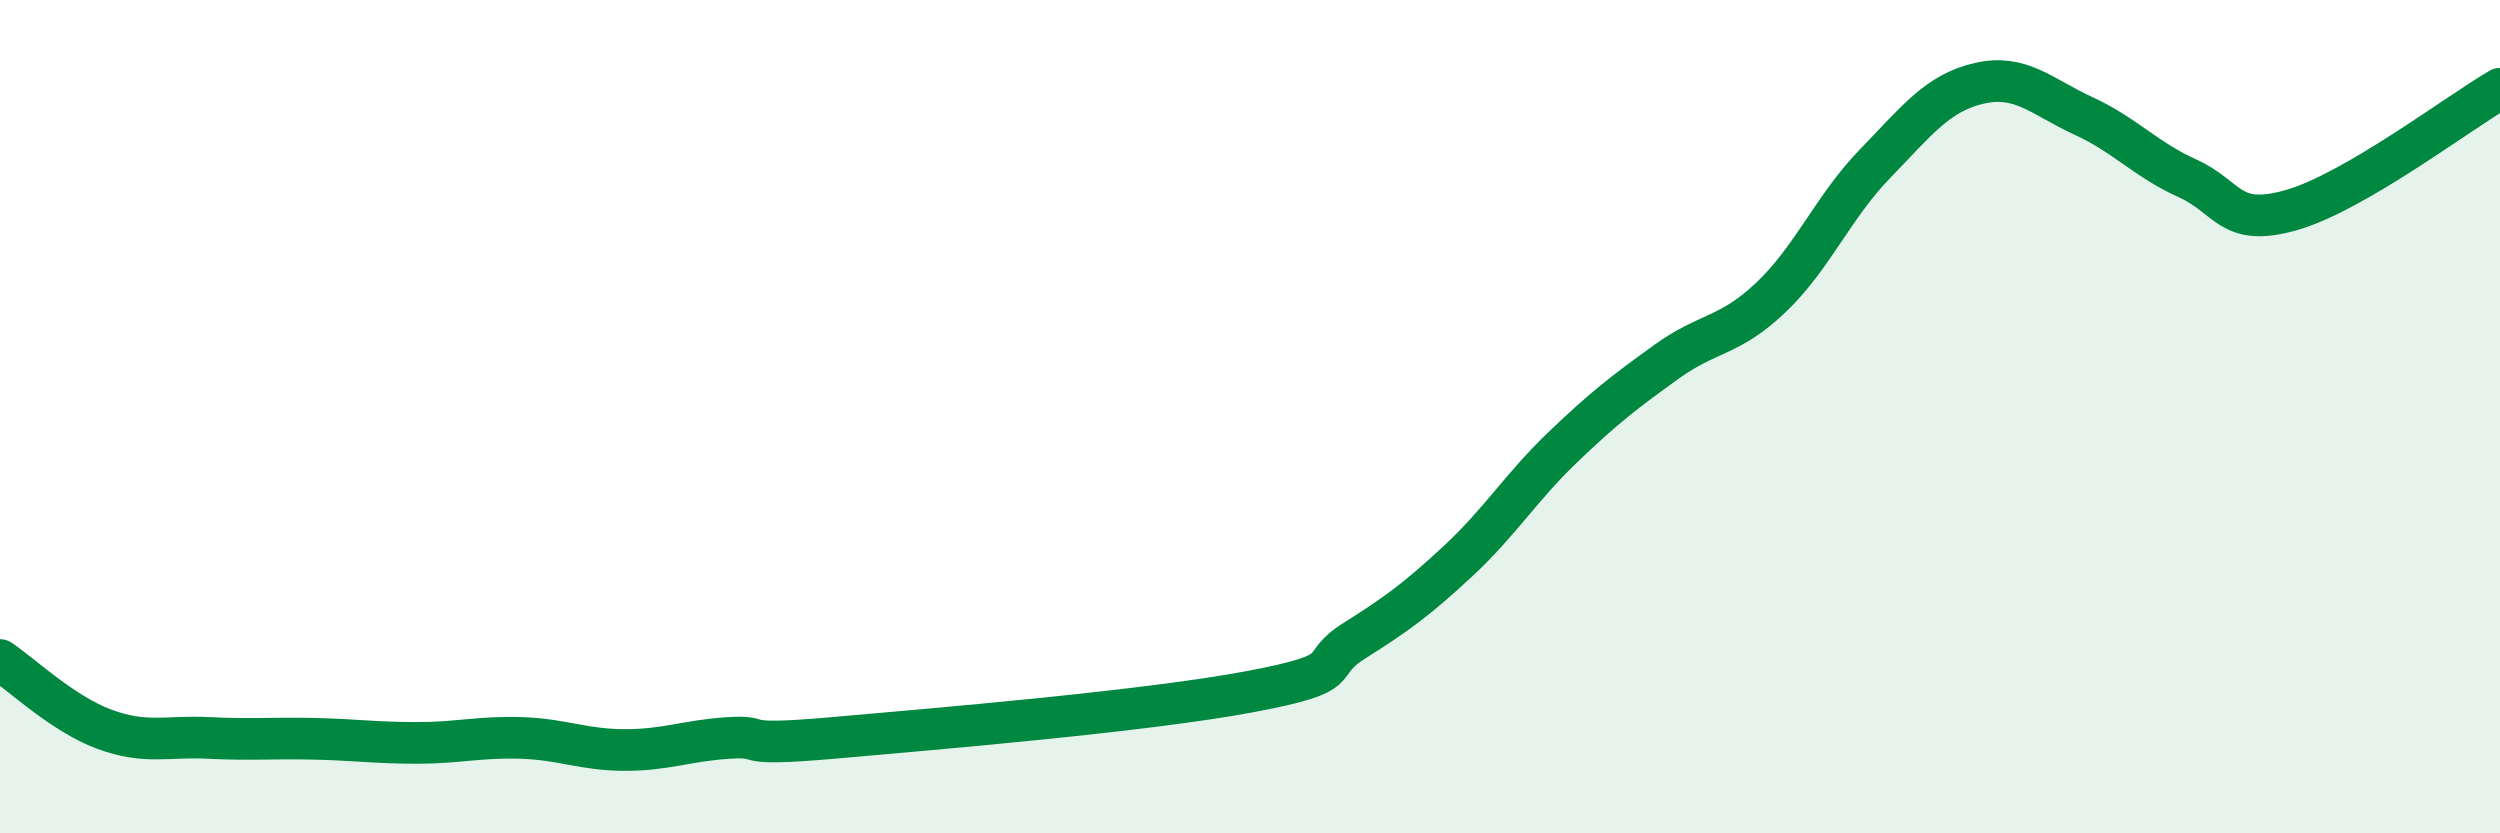
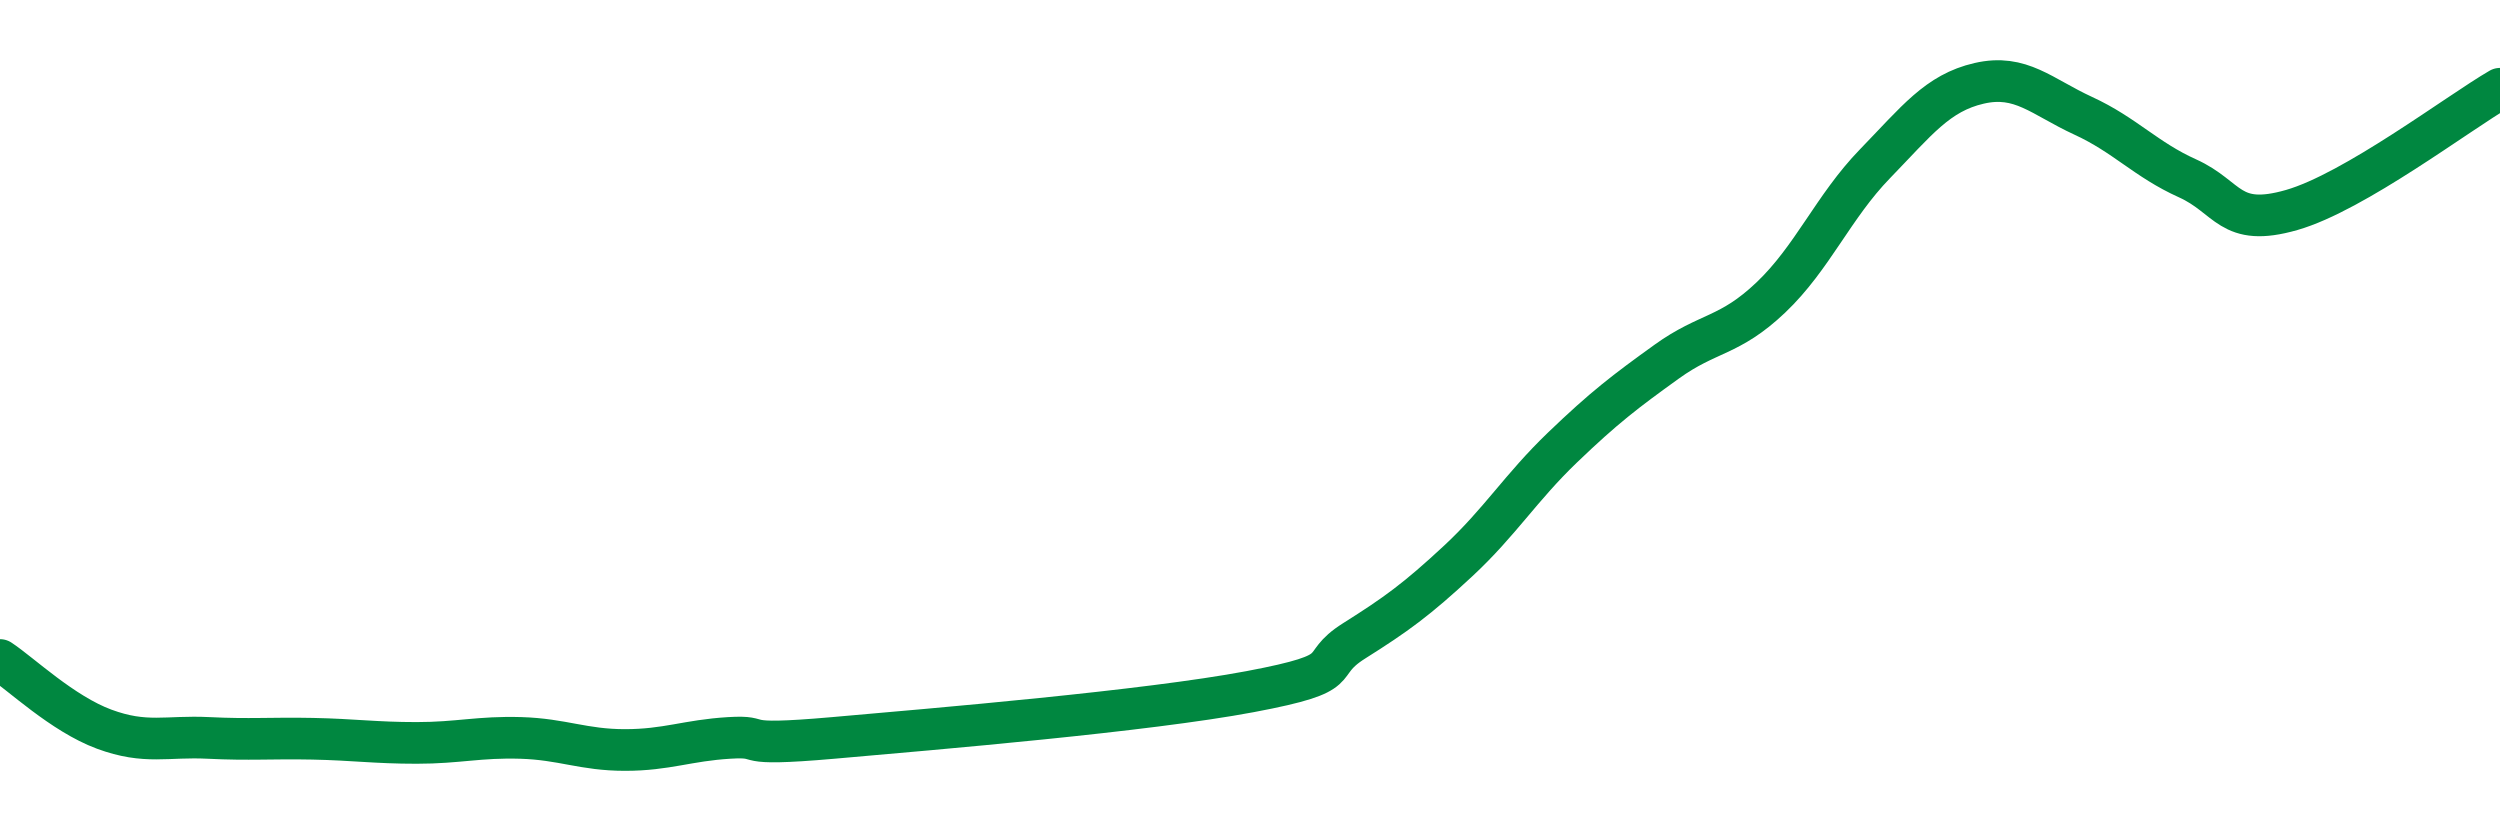
<svg xmlns="http://www.w3.org/2000/svg" width="60" height="20" viewBox="0 0 60 20">
-   <path d="M 0,15.84 C 0.5,16.17 1.5,17.13 2.5,17.5 C 3.5,17.87 4,17.66 5,17.71 C 6,17.76 6.5,17.71 7.5,17.73 C 8.5,17.75 9,17.83 10,17.83 C 11,17.83 11.5,17.68 12.5,17.71 C 13.5,17.74 14,18 15,18 C 16,18 16.5,17.77 17.5,17.71 C 18.5,17.65 17.5,17.93 20,17.71 C 22.5,17.49 27.5,17.07 30,16.6 C 32.5,16.13 31.5,16.01 32.5,15.38 C 33.5,14.75 34,14.39 35,13.46 C 36,12.53 36.5,11.7 37.5,10.74 C 38.5,9.78 39,9.4 40,8.68 C 41,7.96 41.5,8.09 42.5,7.14 C 43.5,6.19 44,4.96 45,3.93 C 46,2.9 46.5,2.23 47.5,2 C 48.5,1.77 49,2.32 50,2.78 C 51,3.24 51.5,3.83 52.5,4.28 C 53.5,4.73 53.5,5.47 55,5.04 C 56.5,4.61 59,2.71 60,2.13L60 20L0 20Z" fill="#008740" opacity="0.1" stroke-linecap="round" stroke-linejoin="round" />
  <path d="M 0,15.84 C 0.5,16.17 1.5,17.13 2.5,17.5 C 3.5,17.87 4,17.66 5,17.71 C 6,17.76 6.5,17.71 7.5,17.73 C 8.5,17.75 9,17.83 10,17.83 C 11,17.83 11.5,17.68 12.5,17.71 C 13.5,17.74 14,18 15,18 C 16,18 16.5,17.77 17.5,17.71 C 18.5,17.65 17.5,17.93 20,17.71 C 22.5,17.49 27.5,17.07 30,16.6 C 32.5,16.13 31.5,16.01 32.5,15.38 C 33.5,14.75 34,14.39 35,13.46 C 36,12.53 36.5,11.7 37.5,10.74 C 38.5,9.78 39,9.4 40,8.68 C 41,7.96 41.5,8.09 42.5,7.14 C 43.5,6.19 44,4.96 45,3.93 C 46,2.9 46.5,2.23 47.5,2 C 48.5,1.77 49,2.32 50,2.78 C 51,3.24 51.5,3.83 52.5,4.28 C 53.5,4.73 53.5,5.47 55,5.04 C 56.5,4.61 59,2.71 60,2.13" stroke="#008740" stroke-width="1" fill="none" stroke-linecap="round" stroke-linejoin="round" />
</svg>